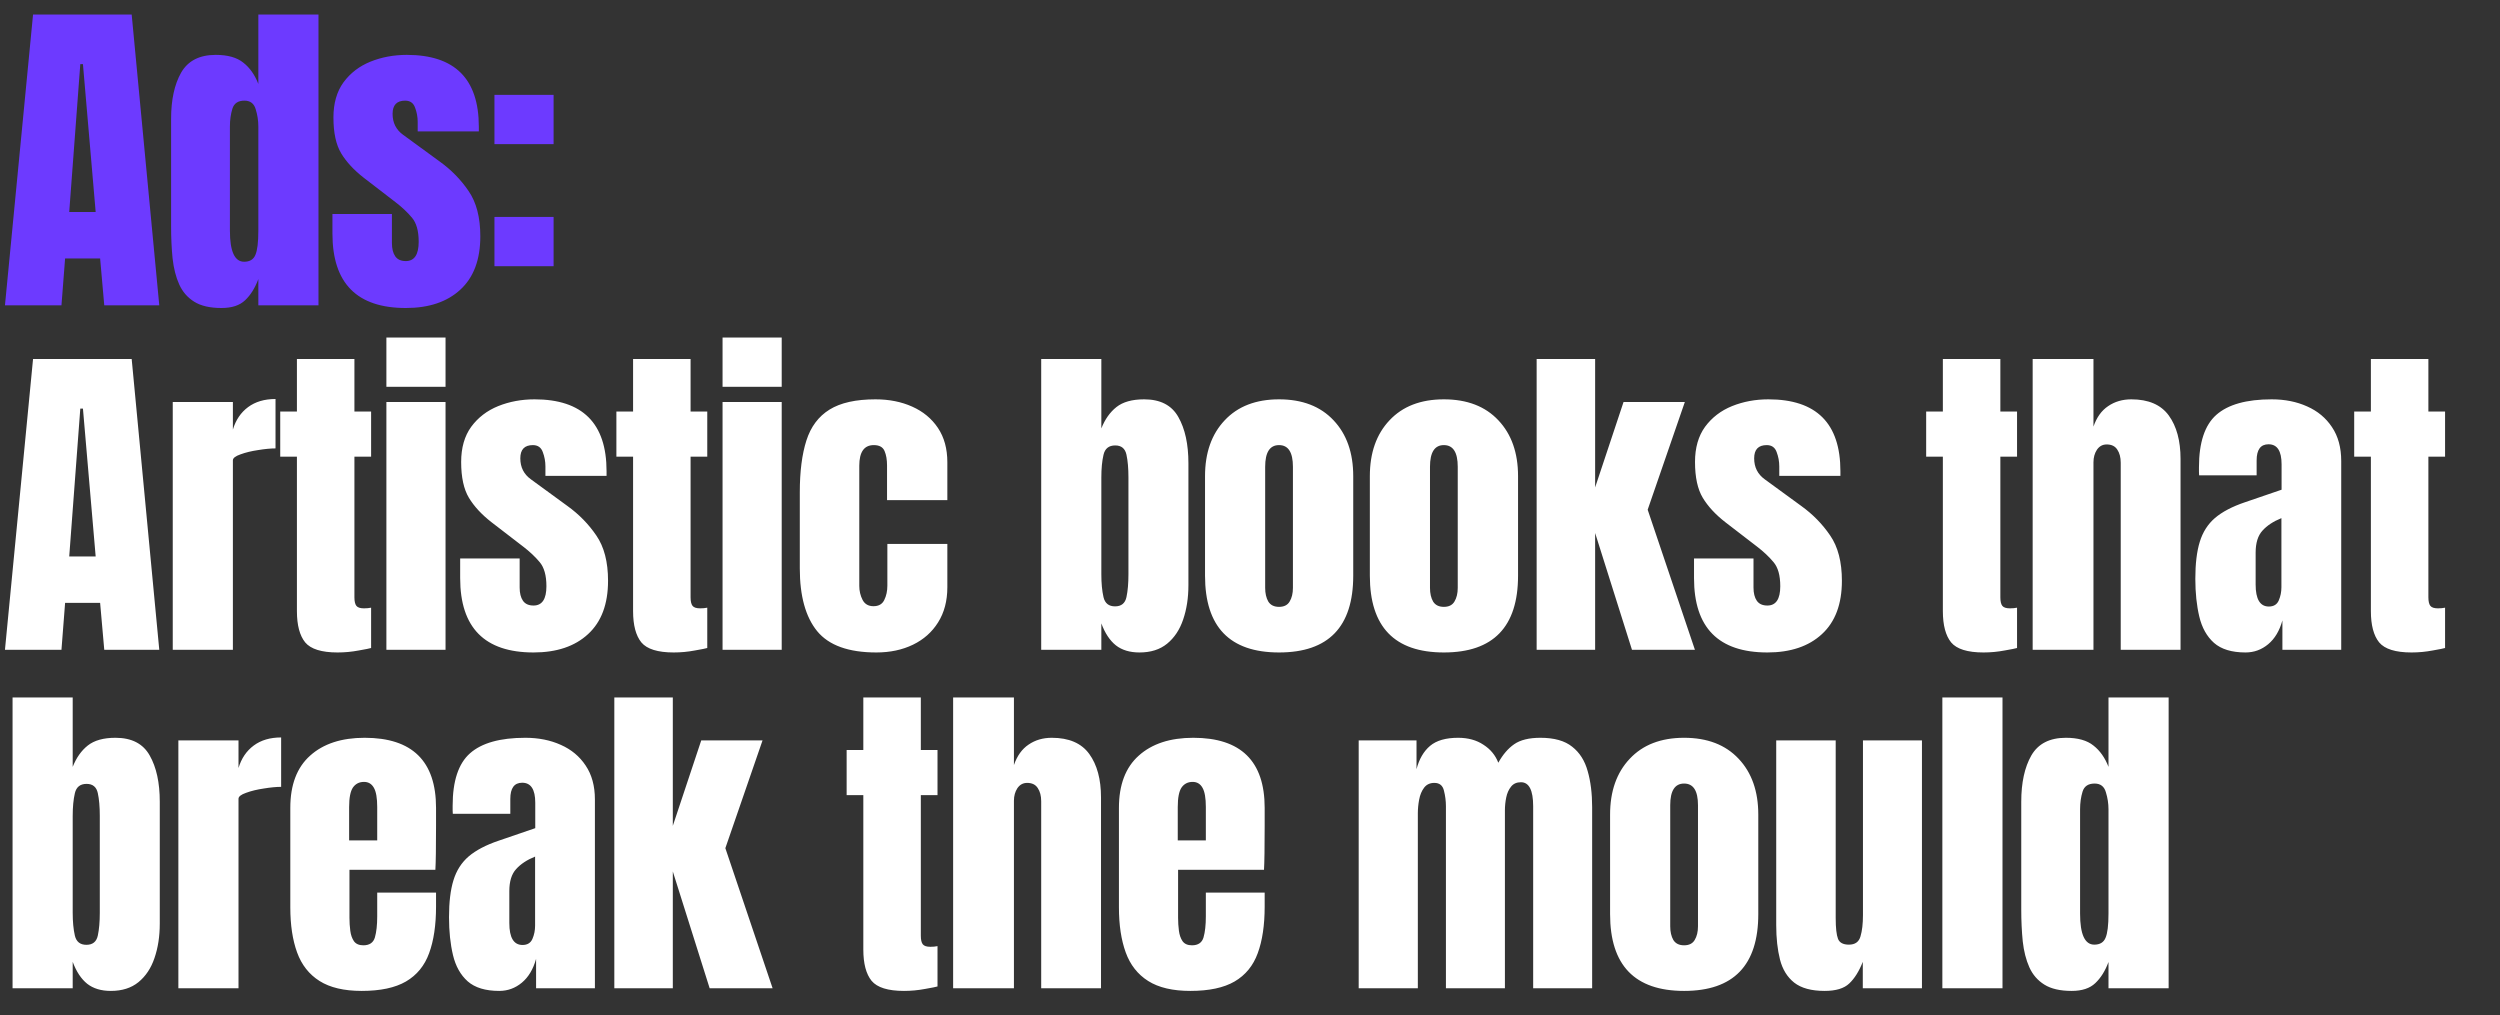
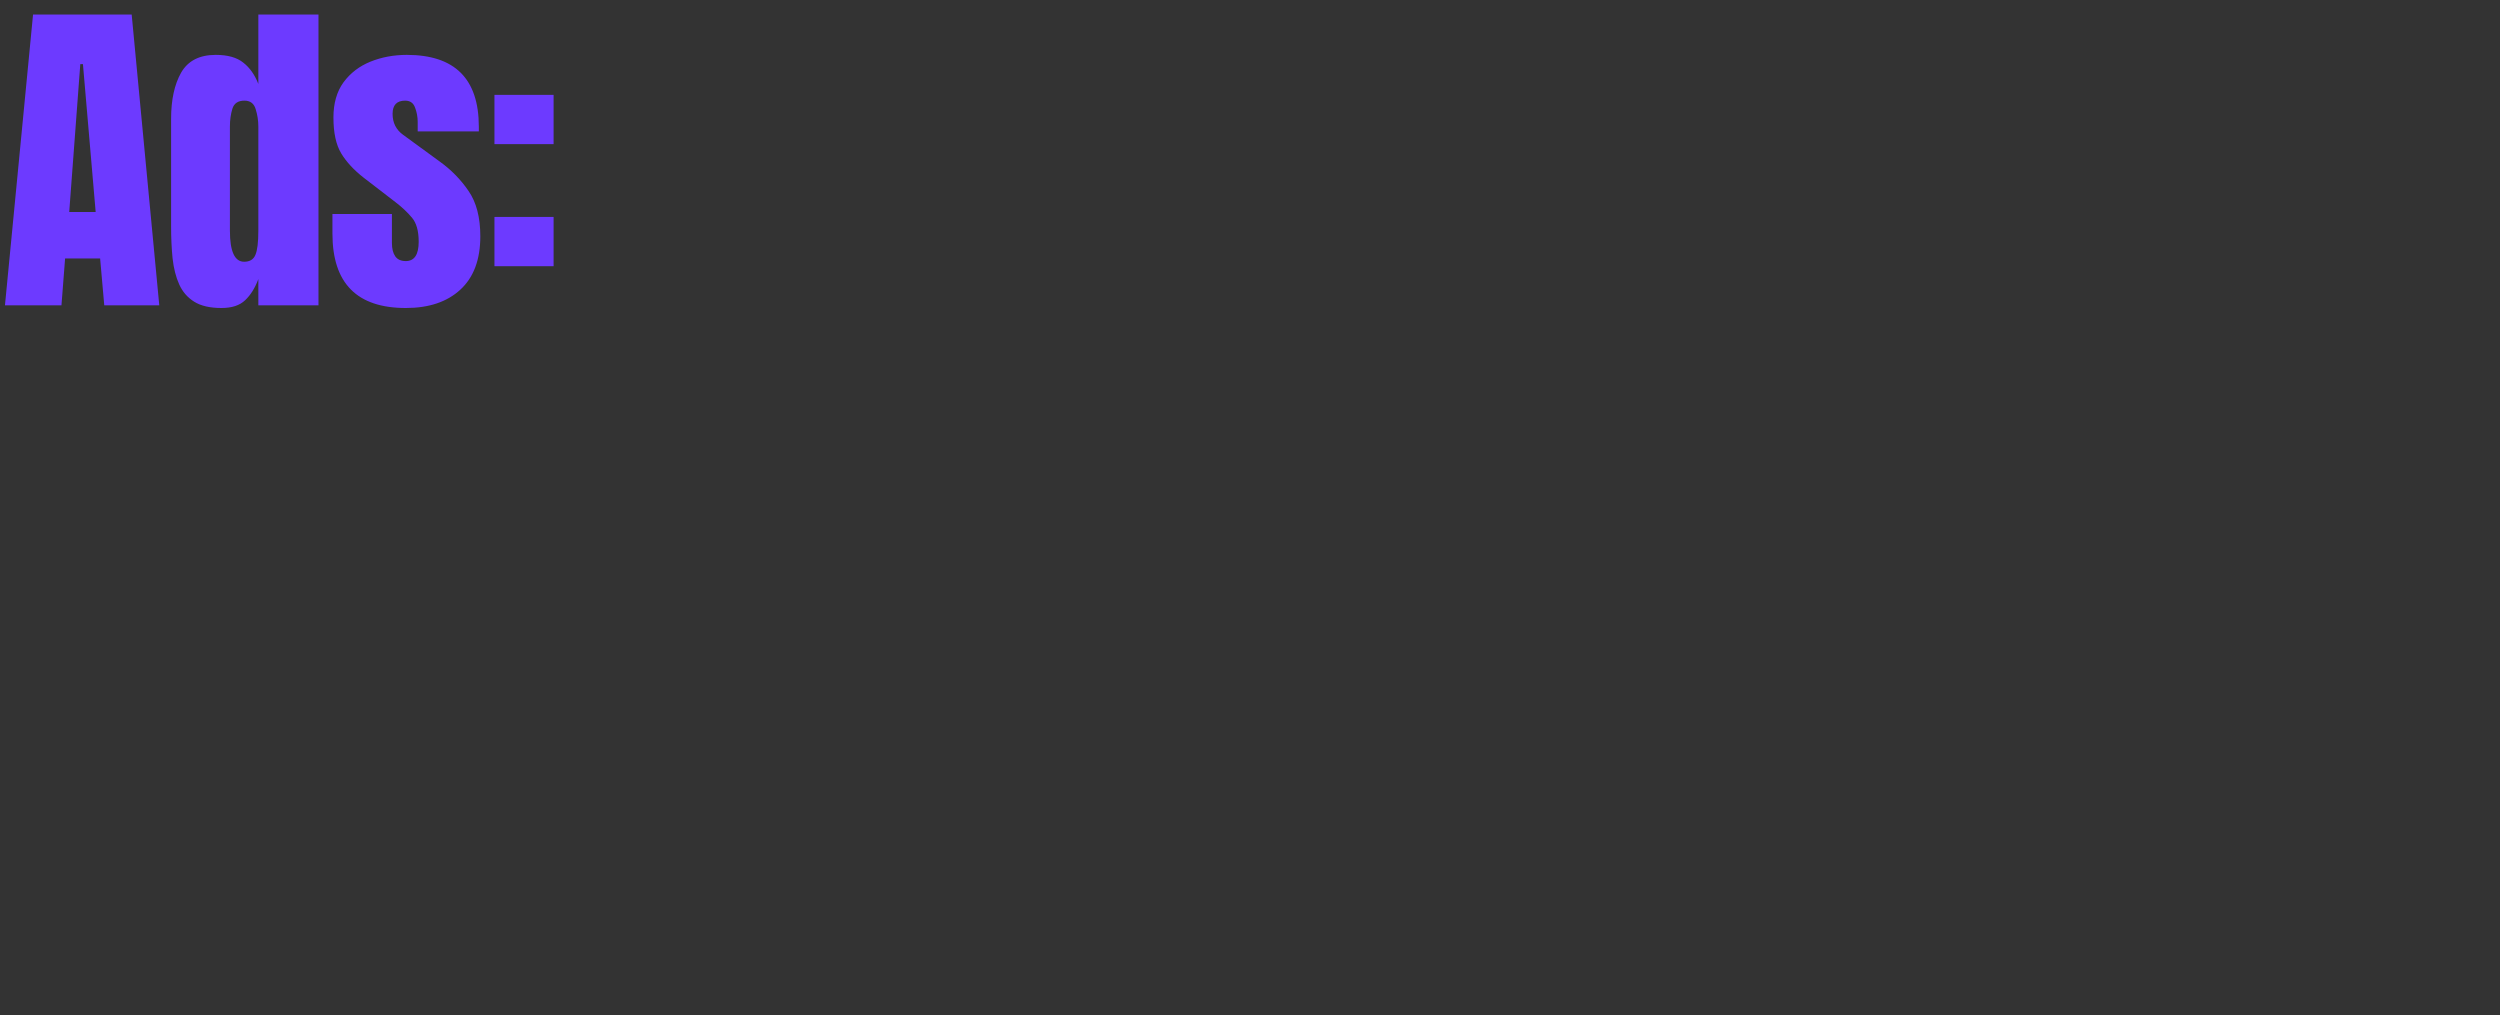
<svg xmlns="http://www.w3.org/2000/svg" width="554" height="225" viewBox="0 0 554 225" fill="none">
  <rect x="0" y="0" width="554" height="225" fill="#333333" stroke="none" />
-   <path d="M1.098 67.668L7.323 3.227H29.181L35.296 67.668H23.104L22.188 57.27H14.426L13.62 67.668H1.098ZM15.341 46.981H21.2L18.38 14.211H17.794L15.341 46.981ZM49.082 68.254C46.543 68.254 44.529 67.79 43.041 66.862C41.552 65.935 40.441 64.653 39.709 63.018C38.976 61.383 38.488 59.466 38.244 57.27C38.024 55.073 37.915 52.717 37.915 50.203V26.331C37.915 22.108 38.659 18.691 40.148 16.079C41.661 13.467 44.212 12.161 47.8 12.161C50.461 12.161 52.499 12.735 53.915 13.882C55.355 15.005 56.466 16.579 57.247 18.605V3.227H70.574V67.668H57.247V61.846C56.514 63.824 55.538 65.386 54.318 66.533C53.122 67.68 51.376 68.254 49.082 68.254ZM54.098 58.002C55.343 58.002 56.173 57.502 56.588 56.501C57.027 55.5 57.247 53.706 57.247 51.118V28.015C57.247 26.721 57.052 25.452 56.661 24.207C56.295 22.938 55.465 22.303 54.171 22.303C52.755 22.303 51.865 22.901 51.498 24.097C51.132 25.293 50.949 26.599 50.949 28.015V51.118C50.949 55.707 51.999 58.002 54.098 58.002ZM89.926 68.254C79.088 68.254 73.669 62.762 73.669 51.778V47.42H86.85V53.864C86.85 55.109 87.094 56.086 87.582 56.794C88.07 57.502 88.852 57.855 89.926 57.855C91.829 57.855 92.781 56.427 92.781 53.572C92.781 51.179 92.281 49.398 91.28 48.226C90.28 47.03 89.059 45.883 87.619 44.784L80.626 39.402C78.429 37.693 76.757 35.887 75.609 33.983C74.462 32.079 73.889 29.431 73.889 26.038C73.889 22.889 74.633 20.289 76.122 18.239C77.635 16.189 79.625 14.663 82.09 13.662C84.58 12.661 87.265 12.161 90.145 12.161C100.788 12.161 106.109 17.47 106.109 28.088V29.113H92.562V27.026C92.562 25.928 92.367 24.866 91.976 23.841C91.61 22.816 90.878 22.303 89.779 22.303C87.924 22.303 86.996 23.279 86.996 25.232C86.996 27.209 87.778 28.759 89.34 29.882L97.468 35.814C100.007 37.644 102.13 39.817 103.839 42.331C105.572 44.845 106.439 48.189 106.439 52.363C106.439 57.538 104.962 61.48 102.008 64.19C99.079 66.899 95.052 68.254 89.926 68.254ZM109.57 31.933V21.022H122.678V31.933H109.57ZM109.57 58.99V48.079H122.678V58.99H109.57Z" fill="#6D3AFF" />
-   <path d="M1.098 144L7.323 79.559H29.181L35.296 144H23.104L22.188 133.602H14.426L13.62 144H1.098ZM15.341 123.313H21.2L18.38 90.543H17.794L15.341 123.313ZM38.281 144V89.079H51.608V95.193C52.243 93.07 53.366 91.41 54.977 90.214C56.588 89.018 58.614 88.42 61.055 88.42V99.368C59.981 99.368 58.699 99.49 57.21 99.734C55.721 99.953 54.415 100.271 53.292 100.686C52.17 101.076 51.608 101.515 51.608 102.004V144H38.281ZM74.804 144.586C71.265 144.586 68.873 143.841 67.628 142.352C66.407 140.839 65.797 138.532 65.797 135.432V101.198H62.099V91.203H65.797V79.559H78.539V91.203H82.237V101.198H78.539V132.357C78.539 133.26 78.685 133.895 78.978 134.261C79.271 134.627 79.832 134.81 80.662 134.81C81.248 134.81 81.773 134.761 82.237 134.663V143.597C81.944 143.695 81.028 143.878 79.491 144.146C77.953 144.439 76.391 144.586 74.804 144.586ZM85.624 85.71V74.799H98.732V85.71H85.624ZM85.624 144V89.079H98.732V144H85.624ZM118.23 144.586C107.392 144.586 101.973 139.094 101.973 128.109V123.752H115.154V130.196C115.154 131.441 115.398 132.418 115.886 133.126C116.375 133.833 117.156 134.187 118.23 134.187C120.134 134.187 121.086 132.759 121.086 129.904C121.086 127.511 120.585 125.73 119.584 124.558C118.584 123.362 117.363 122.215 115.923 121.116L108.93 115.734C106.733 114.025 105.061 112.219 103.914 110.315C102.766 108.411 102.193 105.763 102.193 102.37C102.193 99.221 102.937 96.621 104.426 94.571C105.94 92.521 107.929 90.995 110.394 89.994C112.884 88.993 115.569 88.493 118.449 88.493C129.092 88.493 134.413 93.802 134.413 104.42V105.445H120.866V103.358C120.866 102.26 120.671 101.198 120.28 100.173C119.914 99.148 119.182 98.635 118.083 98.635C116.228 98.635 115.301 99.612 115.301 101.564C115.301 103.541 116.082 105.091 117.644 106.214L125.772 112.146C128.311 113.976 130.434 116.149 132.143 118.663C133.876 121.177 134.743 124.521 134.743 128.695C134.743 133.87 133.266 137.812 130.312 140.522C127.383 143.231 123.356 144.586 118.23 144.586ZM149.298 144.586C145.758 144.586 143.366 143.841 142.121 142.352C140.901 140.839 140.29 138.532 140.29 135.432V101.198H136.592V91.203H140.29V79.559H153.032V91.203H156.73V101.198H153.032V132.357C153.032 133.26 153.179 133.895 153.472 134.261C153.764 134.627 154.326 134.81 155.156 134.81C155.742 134.81 156.266 134.761 156.73 134.663V143.597C156.437 143.695 155.522 143.878 153.984 144.146C152.446 144.439 150.884 144.586 149.298 144.586ZM160.118 85.71V74.799H173.226V85.71H160.118ZM160.118 144V89.079H173.226V144H160.118ZM194.188 144.586C188.037 144.586 183.667 143.011 181.08 139.863C178.517 136.714 177.236 132.088 177.236 125.986V109.07C177.236 104.481 177.724 100.661 178.7 97.61C179.676 94.559 181.385 92.276 183.826 90.763C186.267 89.25 189.66 88.493 194.005 88.493C197.032 88.493 199.741 89.03 202.133 90.104C204.55 91.178 206.454 92.752 207.845 94.827C209.236 96.902 209.932 99.441 209.932 102.443V110.828H196.568V103.139C196.568 101.869 196.385 100.808 196.019 99.953C195.652 99.075 194.859 98.635 193.639 98.635C191.491 98.635 190.417 100.161 190.417 103.212V129.83C190.417 130.953 190.661 131.991 191.149 132.943C191.637 133.87 192.443 134.334 193.565 134.334C194.713 134.334 195.506 133.882 195.945 132.979C196.409 132.052 196.641 130.978 196.641 129.757V120.53H209.932V130.123C209.932 133.15 209.248 135.75 207.881 137.922C206.539 140.07 204.684 141.718 202.316 142.865C199.948 144.012 197.239 144.586 194.188 144.586ZM252.516 144.586C250.367 144.586 248.622 144.061 247.28 143.011C245.937 141.937 244.863 140.314 244.058 138.142V144H230.73V79.559H244.058V94.937C244.863 92.911 245.974 91.337 247.39 90.214C248.83 89.067 250.88 88.493 253.541 88.493C257.129 88.493 259.655 89.799 261.12 92.411C262.609 95.023 263.353 98.44 263.353 102.663V129.684C263.353 132.491 262.963 135.03 262.182 137.3C261.425 139.545 260.241 141.327 258.63 142.645C257.043 143.939 255.005 144.586 252.516 144.586ZM247.097 134.371C248.488 134.371 249.33 133.687 249.623 132.32C249.916 130.953 250.062 129.269 250.062 127.267V105.812C250.062 103.786 249.916 102.101 249.623 100.759C249.33 99.392 248.5 98.708 247.133 98.708C245.717 98.708 244.851 99.404 244.534 100.795C244.216 102.162 244.058 103.834 244.058 105.812V127.267C244.058 129.245 244.216 130.929 244.534 132.32C244.851 133.687 245.705 134.371 247.097 134.371ZM283.437 144.586C272.501 144.586 267.034 138.911 267.034 127.56V105.519C267.034 100.344 268.486 96.219 271.391 93.143C274.296 90.043 278.311 88.493 283.437 88.493C288.587 88.493 292.615 90.043 295.519 93.143C298.424 96.219 299.877 100.344 299.877 105.519V127.56C299.877 138.911 294.397 144.586 283.437 144.586ZM283.437 134.48C284.535 134.48 285.316 134.09 285.78 133.309C286.268 132.503 286.512 131.49 286.512 130.27V103.432C286.512 100.234 285.487 98.635 283.437 98.635C281.386 98.635 280.361 100.234 280.361 103.432V130.27C280.361 131.49 280.593 132.503 281.057 133.309C281.545 134.09 282.338 134.48 283.437 134.48ZM319.96 144.586C309.025 144.586 303.557 138.911 303.557 127.56V105.519C303.557 100.344 305.009 96.219 307.914 93.143C310.819 90.043 314.834 88.493 319.96 88.493C325.11 88.493 329.138 90.043 332.043 93.143C334.947 96.219 336.4 100.344 336.4 105.519V127.56C336.4 138.911 330.92 144.586 319.96 144.586ZM319.96 134.48C321.059 134.48 321.84 134.09 322.303 133.309C322.792 132.503 323.036 131.49 323.036 130.27V103.432C323.036 100.234 322.01 98.635 319.96 98.635C317.91 98.635 316.885 100.234 316.885 103.432V130.27C316.885 131.49 317.116 132.503 317.58 133.309C318.068 134.09 318.862 134.48 319.96 134.48ZM340.52 144V79.559H353.481V108.008L359.779 89.079H373.362L365.124 112.951L375.596 144H361.646L353.481 118.114V144H340.52ZM391.652 144.586C380.814 144.586 375.395 139.094 375.395 128.109V123.752H388.576V130.196C388.576 131.441 388.82 132.418 389.309 133.126C389.797 133.833 390.578 134.187 391.652 134.187C393.556 134.187 394.508 132.759 394.508 129.904C394.508 127.511 394.007 125.73 393.007 124.558C392.006 123.362 390.785 122.215 389.345 121.116L382.352 115.734C380.155 114.025 378.483 112.219 377.336 110.315C376.189 108.411 375.615 105.763 375.615 102.37C375.615 99.221 376.359 96.621 377.848 94.571C379.362 92.521 381.351 90.995 383.816 89.994C386.306 88.993 388.991 88.493 391.872 88.493C402.514 88.493 407.835 93.802 407.835 104.42V105.445H394.288V103.358C394.288 102.26 394.093 101.198 393.702 100.173C393.336 99.148 392.604 98.635 391.505 98.635C389.65 98.635 388.723 99.612 388.723 101.564C388.723 103.541 389.504 105.091 391.066 106.214L399.194 112.146C401.733 113.976 403.857 116.149 405.565 118.663C407.298 121.177 408.165 124.521 408.165 128.695C408.165 133.87 406.688 137.812 403.735 140.522C400.805 143.231 396.778 144.586 391.652 144.586ZM439.545 144.586C436.005 144.586 433.613 143.841 432.368 142.352C431.148 140.839 430.538 138.532 430.538 135.432V101.198H426.839V91.203H430.538V79.559H443.279V91.203H446.977V101.198H443.279V132.357C443.279 133.26 443.426 133.895 443.719 134.261C444.011 134.627 444.573 134.81 445.403 134.81C445.989 134.81 446.513 134.761 446.977 134.663V143.597C446.684 143.695 445.769 143.878 444.231 144.146C442.693 144.439 441.131 144.586 439.545 144.586ZM450.438 144V79.559H463.912V94.534C464.62 92.484 465.706 90.971 467.171 89.994C468.635 88.993 470.344 88.493 472.297 88.493C476.104 88.493 478.875 89.689 480.608 92.081C482.341 94.473 483.208 97.683 483.208 101.711V144H469.953V102.553C469.953 101.357 469.697 100.38 469.184 99.624C468.696 98.867 467.915 98.489 466.841 98.489C465.938 98.489 465.218 98.879 464.681 99.66C464.168 100.441 463.912 101.369 463.912 102.443V144H450.438ZM497.616 144.586C494.565 144.586 492.234 143.878 490.623 142.462C489.036 141.046 487.95 139.106 487.364 136.641C486.778 134.175 486.485 131.38 486.485 128.256C486.485 124.912 486.815 122.178 487.474 120.054C488.133 117.906 489.256 116.149 490.842 114.782C492.453 113.415 494.662 112.256 497.469 111.304L505.598 108.521V102.882C505.598 99.929 504.634 98.452 502.705 98.452C500.948 98.452 500.069 99.648 500.069 102.04V105.336H487.327C487.303 105.14 487.291 104.896 487.291 104.603C487.291 104.286 487.291 103.932 487.291 103.541C487.291 98.074 488.572 94.205 491.135 91.935C493.723 89.64 497.811 88.493 503.401 88.493C506.33 88.493 508.954 89.018 511.273 90.067C513.592 91.093 515.423 92.618 516.765 94.644C518.132 96.67 518.815 99.172 518.815 102.15V144H505.781V137.483C505.146 139.777 504.097 141.535 502.632 142.755C501.168 143.976 499.495 144.586 497.616 144.586ZM502.779 134.407C503.853 134.407 504.585 133.956 504.975 133.052C505.366 132.149 505.561 131.173 505.561 130.123V114.819C503.755 115.551 502.351 116.478 501.351 117.601C500.35 118.7 499.849 120.323 499.849 122.471V129.537C499.849 132.784 500.826 134.407 502.779 134.407ZM534.396 144.586C530.856 144.586 528.464 143.841 527.219 142.352C525.999 140.839 525.388 138.532 525.388 135.432V101.198H521.69V91.203H525.388V79.559H538.13V91.203H541.828V101.198H538.13V132.357C538.13 133.26 538.277 133.895 538.57 134.261C538.862 134.627 539.424 134.81 540.254 134.81C540.84 134.81 541.364 134.761 541.828 134.663V143.597C541.535 143.695 540.62 143.878 539.082 144.146C537.544 144.439 535.982 144.586 534.396 144.586ZM24.568 219.586C22.42 219.586 20.675 219.061 19.332 218.011C17.99 216.937 16.916 215.314 16.11 213.142V219H2.783V154.559H16.11V169.937C16.916 167.911 18.026 166.337 19.442 165.214C20.882 164.067 22.933 163.493 25.593 163.493C29.181 163.493 31.708 164.799 33.172 167.411C34.661 170.023 35.406 173.44 35.406 177.663V204.684C35.406 207.491 35.015 210.03 34.234 212.3C33.477 214.545 32.294 216.327 30.683 217.645C29.096 218.939 27.058 219.586 24.568 219.586ZM19.149 209.371C20.541 209.371 21.383 208.687 21.675 207.32C21.968 205.953 22.115 204.269 22.115 202.267V180.812C22.115 178.786 21.968 177.101 21.675 175.759C21.383 174.392 20.553 173.708 19.186 173.708C17.77 173.708 16.904 174.404 16.586 175.795C16.269 177.162 16.11 178.834 16.11 180.812V202.267C16.11 204.245 16.269 205.929 16.586 207.32C16.904 208.687 17.758 209.371 19.149 209.371ZM39.526 219V164.079H52.853V170.193C53.488 168.07 54.611 166.41 56.222 165.214C57.833 164.018 59.859 163.42 62.3 163.42V174.367C61.226 174.367 59.944 174.489 58.455 174.734C56.966 174.953 55.66 175.271 54.537 175.686C53.415 176.076 52.853 176.515 52.853 177.004V219H39.526ZM80.15 219.586C76.244 219.586 73.132 218.854 70.813 217.389C68.494 215.924 66.834 213.813 65.834 211.055C64.833 208.296 64.332 204.977 64.332 201.096V179.017C64.332 173.916 65.797 170.059 68.726 167.447C71.655 164.811 75.683 163.493 80.809 163.493C91.354 163.493 96.626 168.668 96.626 179.017V183.008C96.626 187.841 96.577 191.088 96.48 192.748H77.44V203.366C77.44 204.342 77.501 205.306 77.623 206.258C77.745 207.186 78.014 207.955 78.429 208.565C78.868 209.175 79.564 209.48 80.516 209.48C81.883 209.48 82.737 208.895 83.079 207.723C83.421 206.527 83.591 204.977 83.591 203.073V197.8H96.626V200.913C96.626 205.013 96.113 208.455 95.088 211.238C94.087 213.996 92.379 216.083 89.962 217.499C87.57 218.89 84.299 219.586 80.15 219.586ZM77.367 186.23H83.591V178.834C83.591 176.857 83.347 175.441 82.859 174.587C82.371 173.708 81.639 173.269 80.662 173.269C79.613 173.269 78.795 173.684 78.209 174.514C77.648 175.344 77.367 176.784 77.367 178.834V186.23ZM110.632 219.586C107.58 219.586 105.249 218.878 103.638 217.462C102.052 216.046 100.965 214.106 100.38 211.641C99.794 209.175 99.501 206.38 99.501 203.256C99.501 199.912 99.831 197.178 100.49 195.054C101.149 192.906 102.271 191.149 103.858 189.782C105.469 188.415 107.678 187.256 110.485 186.304L118.613 183.521V177.882C118.613 174.929 117.649 173.452 115.721 173.452C113.963 173.452 113.085 174.648 113.085 177.04V180.336H100.343C100.319 180.14 100.306 179.896 100.306 179.603C100.306 179.286 100.306 178.932 100.306 178.541C100.306 173.074 101.588 169.205 104.151 166.935C106.738 164.64 110.827 163.493 116.417 163.493C119.346 163.493 121.97 164.018 124.289 165.067C126.608 166.093 128.438 167.618 129.781 169.644C131.148 171.67 131.831 174.172 131.831 177.15V219H118.797V212.483C118.162 214.777 117.112 216.535 115.648 217.755C114.183 218.976 112.511 219.586 110.632 219.586ZM115.794 209.407C116.868 209.407 117.6 208.956 117.991 208.052C118.382 207.149 118.577 206.173 118.577 205.123V189.819C116.771 190.551 115.367 191.478 114.366 192.601C113.365 193.7 112.865 195.323 112.865 197.471V204.537C112.865 207.784 113.841 209.407 115.794 209.407ZM136.134 219V154.559H149.095V183.008L155.393 164.079H168.977L160.739 187.951L171.21 219H157.26L149.095 193.114V219H136.134ZM200.32 219.586C196.781 219.586 194.388 218.841 193.144 217.352C191.923 215.839 191.313 213.532 191.313 210.432V176.198H187.615V166.203H191.313V154.559H204.055V166.203H207.753V176.198H204.055V207.357C204.055 208.26 204.201 208.895 204.494 209.261C204.787 209.627 205.348 209.81 206.178 209.81C206.764 209.81 207.289 209.761 207.753 209.663V218.597C207.46 218.695 206.544 218.878 205.007 219.146C203.469 219.439 201.907 219.586 200.32 219.586ZM211.213 219V154.559H224.687V169.534C225.395 167.484 226.481 165.971 227.946 164.994C229.411 163.993 231.119 163.493 233.072 163.493C236.88 163.493 239.65 164.689 241.383 167.081C243.116 169.473 243.983 172.683 243.983 176.711V219H230.729V177.553C230.729 176.357 230.472 175.38 229.96 174.624C229.472 173.867 228.69 173.489 227.616 173.489C226.713 173.489 225.993 173.879 225.456 174.66C224.944 175.441 224.687 176.369 224.687 177.443V219H211.213ZM263.774 219.586C259.868 219.586 256.756 218.854 254.437 217.389C252.118 215.924 250.458 213.813 249.458 211.055C248.457 208.296 247.956 204.977 247.956 201.096V179.017C247.956 173.916 249.421 170.059 252.35 167.447C255.279 164.811 259.307 163.493 264.433 163.493C274.978 163.493 280.25 168.668 280.25 179.017V183.008C280.25 187.841 280.201 191.088 280.103 192.748H261.064V203.366C261.064 204.342 261.125 205.306 261.247 206.258C261.369 207.186 261.638 207.955 262.053 208.565C262.492 209.175 263.188 209.48 264.14 209.48C265.507 209.48 266.361 208.895 266.703 207.723C267.044 206.527 267.215 204.977 267.215 203.073V197.8H280.25V200.913C280.25 205.013 279.737 208.455 278.712 211.238C277.711 213.996 276.003 216.083 273.586 217.499C271.194 218.89 267.923 219.586 263.774 219.586ZM260.991 186.23H267.215V178.834C267.215 176.857 266.971 175.441 266.483 174.587C265.995 173.708 265.263 173.269 264.286 173.269C263.237 173.269 262.419 173.684 261.833 174.514C261.272 175.344 260.991 176.784 260.991 178.834V186.23ZM301.085 219V164.079H313.9V170.45C314.486 168.204 315.486 166.483 316.902 165.287C318.318 164.091 320.393 163.493 323.126 163.493C325.323 163.493 327.191 164.006 328.728 165.031C330.291 166.032 331.389 167.362 332.024 169.022C333.024 167.216 334.196 165.849 335.539 164.921C336.906 163.969 338.846 163.493 341.36 163.493C344.411 163.493 346.755 164.152 348.39 165.47C350.05 166.764 351.197 168.57 351.832 170.889C352.491 173.184 352.82 175.844 352.82 178.871V219H339.749V178.651C339.749 175.112 338.846 173.342 337.04 173.342C336.088 173.342 335.356 173.672 334.843 174.331C334.33 174.965 333.976 175.759 333.781 176.711C333.586 177.663 333.488 178.615 333.488 179.567V219H320.417V178.651C320.417 177.504 320.271 176.357 319.978 175.21C319.709 174.062 319.001 173.489 317.854 173.489C316.878 173.489 316.121 173.843 315.584 174.551C315.047 175.258 314.681 176.137 314.486 177.187C314.29 178.212 314.193 179.225 314.193 180.226V219H301.085ZM373.197 219.586C362.262 219.586 356.794 213.911 356.794 202.56V180.519C356.794 175.344 358.246 171.219 361.151 168.143C364.056 165.043 368.071 163.493 373.197 163.493C378.347 163.493 382.375 165.043 385.28 168.143C388.184 171.219 389.637 175.344 389.637 180.519V202.56C389.637 213.911 384.157 219.586 373.197 219.586ZM373.197 209.48C374.295 209.48 375.076 209.09 375.54 208.309C376.028 207.503 376.273 206.49 376.273 205.27V178.432C376.273 175.234 375.247 173.635 373.197 173.635C371.147 173.635 370.121 175.234 370.121 178.432V205.27C370.121 206.49 370.353 207.503 370.817 208.309C371.305 209.09 372.099 209.48 373.197 209.48ZM404.338 219.586C401.409 219.586 399.163 218.976 397.601 217.755C396.063 216.535 395.014 214.838 394.452 212.666C393.891 210.469 393.61 207.906 393.61 204.977V164.079H406.791V203.439C406.791 205.636 406.962 207.174 407.304 208.052C407.645 208.907 408.451 209.334 409.72 209.334C411.087 209.334 411.941 208.724 412.283 207.503C412.649 206.283 412.832 204.708 412.832 202.78V164.079H425.904V219H412.796V213.142C411.966 215.241 410.965 216.84 409.793 217.938C408.646 219.037 406.828 219.586 404.338 219.586ZM430.426 219V154.559H443.754V219H430.426ZM459.077 219.586C456.539 219.586 454.525 219.122 453.036 218.194C451.547 217.267 450.437 215.985 449.704 214.35C448.972 212.715 448.484 210.798 448.24 208.602C448.02 206.405 447.91 204.049 447.91 201.535V177.663C447.91 173.44 448.655 170.023 450.144 167.411C451.657 164.799 454.208 163.493 457.796 163.493C460.457 163.493 462.495 164.067 463.91 165.214C465.351 166.337 466.461 167.911 467.242 169.937V154.559H480.57V219H467.242V213.178C466.51 215.156 465.534 216.718 464.313 217.865C463.117 219.012 461.372 219.586 459.077 219.586ZM464.094 209.334C465.338 209.334 466.168 208.833 466.583 207.833C467.023 206.832 467.242 205.038 467.242 202.45V179.347C467.242 178.053 467.047 176.784 466.657 175.539C466.29 174.27 465.46 173.635 464.167 173.635C462.751 173.635 461.86 174.233 461.494 175.429C461.128 176.625 460.945 177.931 460.945 179.347V202.45C460.945 207.039 461.994 209.334 464.094 209.334Z" fill="white" />
+   <path d="M1.098 67.668L7.323 3.227H29.181L35.296 67.668H23.104L22.188 57.27H14.426L13.62 67.668H1.098ZM15.341 46.981H21.2L18.38 14.211H17.794L15.341 46.981ZM49.082 68.254C46.543 68.254 44.529 67.79 43.041 66.862C41.552 65.935 40.441 64.653 39.709 63.018C38.976 61.383 38.488 59.466 38.244 57.27C38.024 55.073 37.915 52.717 37.915 50.203V26.331C37.915 22.108 38.659 18.691 40.148 16.079C41.661 13.467 44.212 12.161 47.8 12.161C50.461 12.161 52.499 12.735 53.915 13.882C55.355 15.005 56.466 16.579 57.247 18.605V3.227H70.574V67.668H57.247V61.846C56.514 63.824 55.538 65.386 54.318 66.533C53.122 67.68 51.376 68.254 49.082 68.254ZM54.098 58.002C55.343 58.002 56.173 57.502 56.588 56.501C57.027 55.5 57.247 53.706 57.247 51.118V28.015C57.247 26.721 57.052 25.452 56.661 24.207C56.295 22.938 55.465 22.303 54.171 22.303C52.755 22.303 51.865 22.901 51.498 24.097C51.132 25.293 50.949 26.599 50.949 28.015V51.118C50.949 55.707 51.999 58.002 54.098 58.002ZM89.926 68.254C79.088 68.254 73.669 62.762 73.669 51.778V47.42H86.85V53.864C86.85 55.109 87.094 56.086 87.582 56.794C88.07 57.502 88.852 57.855 89.926 57.855C91.829 57.855 92.781 56.427 92.781 53.572C92.781 51.179 92.281 49.398 91.28 48.226C90.28 47.03 89.059 45.883 87.619 44.784L80.626 39.402C78.429 37.693 76.757 35.887 75.609 33.983C74.462 32.079 73.889 29.431 73.889 26.038C73.889 22.889 74.633 20.289 76.122 18.239C77.635 16.189 79.625 14.663 82.09 13.662C84.58 12.661 87.265 12.161 90.145 12.161C100.788 12.161 106.109 17.47 106.109 28.088V29.113H92.562V27.026C92.562 25.928 92.367 24.866 91.976 23.841C91.61 22.816 90.878 22.303 89.779 22.303C87.924 22.303 86.996 23.279 86.996 25.232C86.996 27.209 87.778 28.759 89.34 29.882L97.468 35.814C100.007 37.644 102.13 39.817 103.839 42.331C105.572 44.845 106.439 48.189 106.439 52.363C106.439 57.538 104.962 61.48 102.008 64.19C99.079 66.899 95.052 68.254 89.926 68.254ZM109.57 31.933V21.022H122.678V31.933ZM109.57 58.99V48.079H122.678V58.99H109.57Z" fill="#6D3AFF" />
</svg>